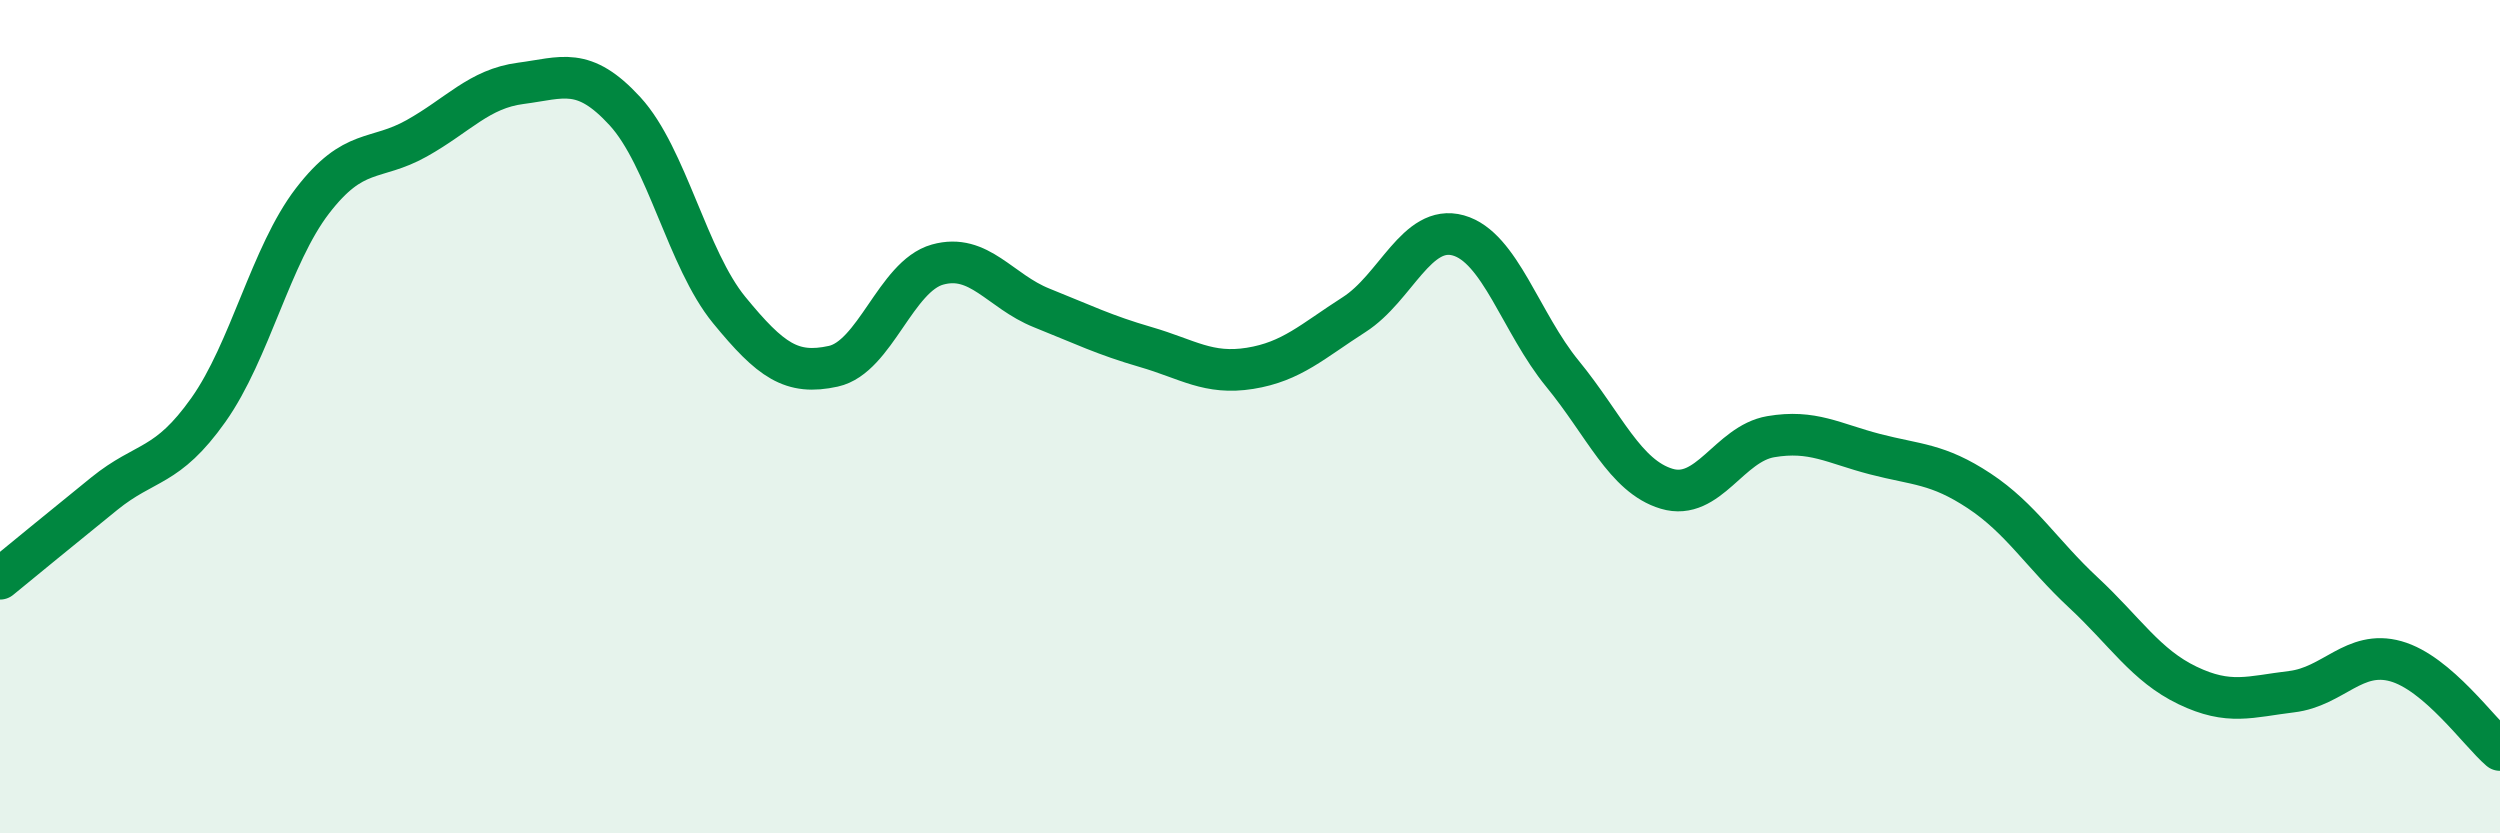
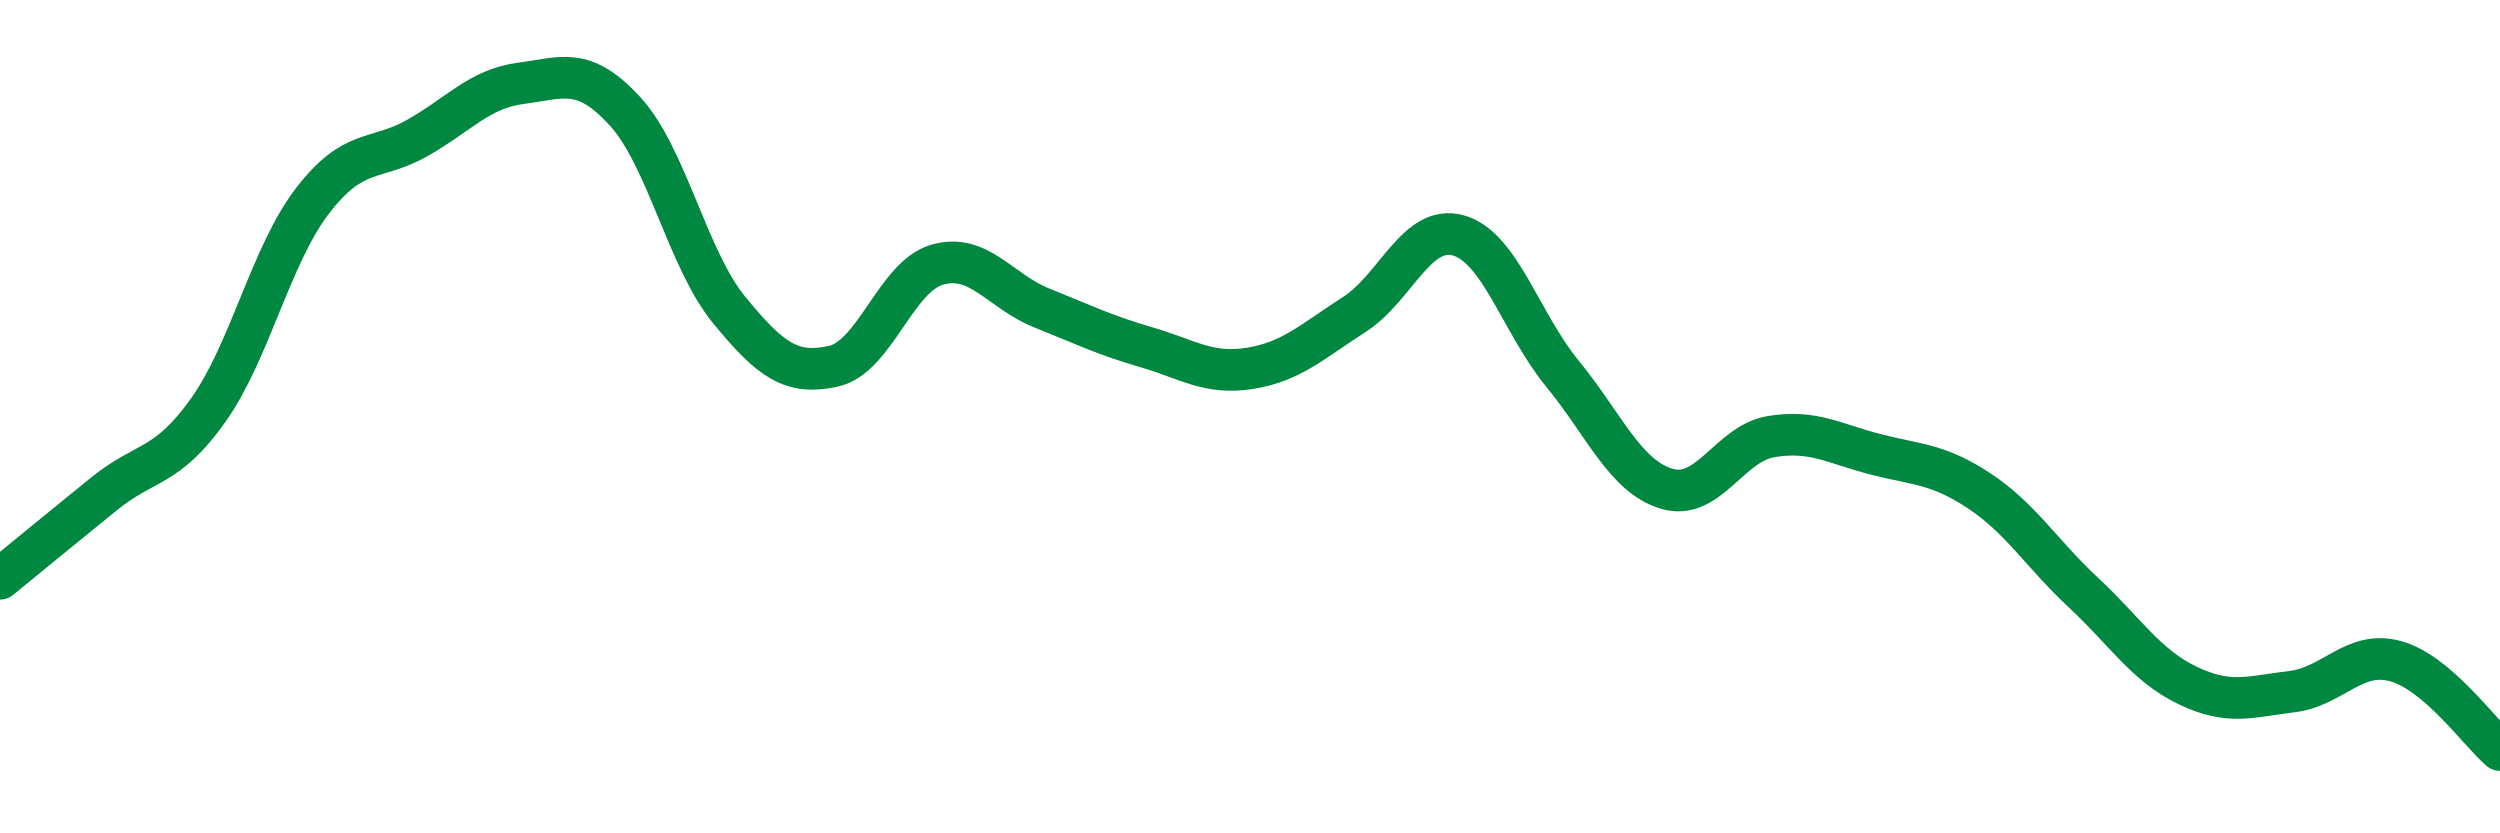
<svg xmlns="http://www.w3.org/2000/svg" width="60" height="20" viewBox="0 0 60 20">
-   <path d="M 0,13.89 C 0.5,13.48 1.5,12.66 2.5,11.85 C 3.5,11.04 4,11.25 5,9.84 C 6,8.43 6.5,6.12 7.5,4.82 C 8.5,3.52 9,3.88 10,3.32 C 11,2.76 11.5,2.13 12.5,2 C 13.5,1.87 14,1.58 15,2.67 C 16,3.76 16.5,6.22 17.5,7.44 C 18.5,8.66 19,9.01 20,8.79 C 21,8.57 21.5,6.63 22.5,6.35 C 23.5,6.07 24,6.99 25,7.39 C 26,7.79 26.5,8.04 27.5,8.33 C 28.5,8.62 29,9 30,8.84 C 31,8.68 31.5,8.19 32.5,7.55 C 33.5,6.91 34,5.37 35,5.65 C 36,5.93 36.5,7.75 37.5,8.97 C 38.5,10.19 39,11.43 40,11.73 C 41,12.03 41.5,10.65 42.5,10.48 C 43.5,10.31 44,10.64 45,10.9 C 46,11.16 46.5,11.12 47.5,11.78 C 48.5,12.44 49,13.29 50,14.22 C 51,15.15 51.5,15.97 52.5,16.45 C 53.5,16.93 54,16.72 55,16.6 C 56,16.48 56.5,15.59 57.5,15.87 C 58.5,16.15 59.5,17.57 60,18L60 20L0 20Z" fill="#008740" opacity="0.1" stroke-linecap="round" stroke-linejoin="round" />
  <path d="M 0,13.89 C 0.5,13.48 1.5,12.66 2.5,11.85 C 3.5,11.04 4,11.25 5,9.84 C 6,8.43 6.5,6.12 7.5,4.82 C 8.5,3.52 9,3.88 10,3.32 C 11,2.76 11.5,2.13 12.5,2 C 13.5,1.87 14,1.58 15,2.67 C 16,3.76 16.5,6.22 17.5,7.44 C 18.5,8.66 19,9.01 20,8.79 C 21,8.57 21.5,6.63 22.5,6.35 C 23.5,6.07 24,6.99 25,7.39 C 26,7.79 26.5,8.04 27.5,8.33 C 28.5,8.62 29,9 30,8.84 C 31,8.68 31.5,8.19 32.5,7.55 C 33.5,6.91 34,5.37 35,5.65 C 36,5.93 36.5,7.75 37.5,8.97 C 38.5,10.19 39,11.43 40,11.73 C 41,12.03 41.5,10.65 42.5,10.48 C 43.5,10.31 44,10.64 45,10.9 C 46,11.16 46.5,11.12 47.5,11.78 C 48.5,12.44 49,13.29 50,14.22 C 51,15.15 51.5,15.97 52.5,16.45 C 53.5,16.93 54,16.72 55,16.6 C 56,16.48 56.5,15.59 57.5,15.87 C 58.5,16.15 59.5,17.57 60,18" stroke="#008740" stroke-width="1" fill="none" stroke-linecap="round" stroke-linejoin="round" />
</svg>